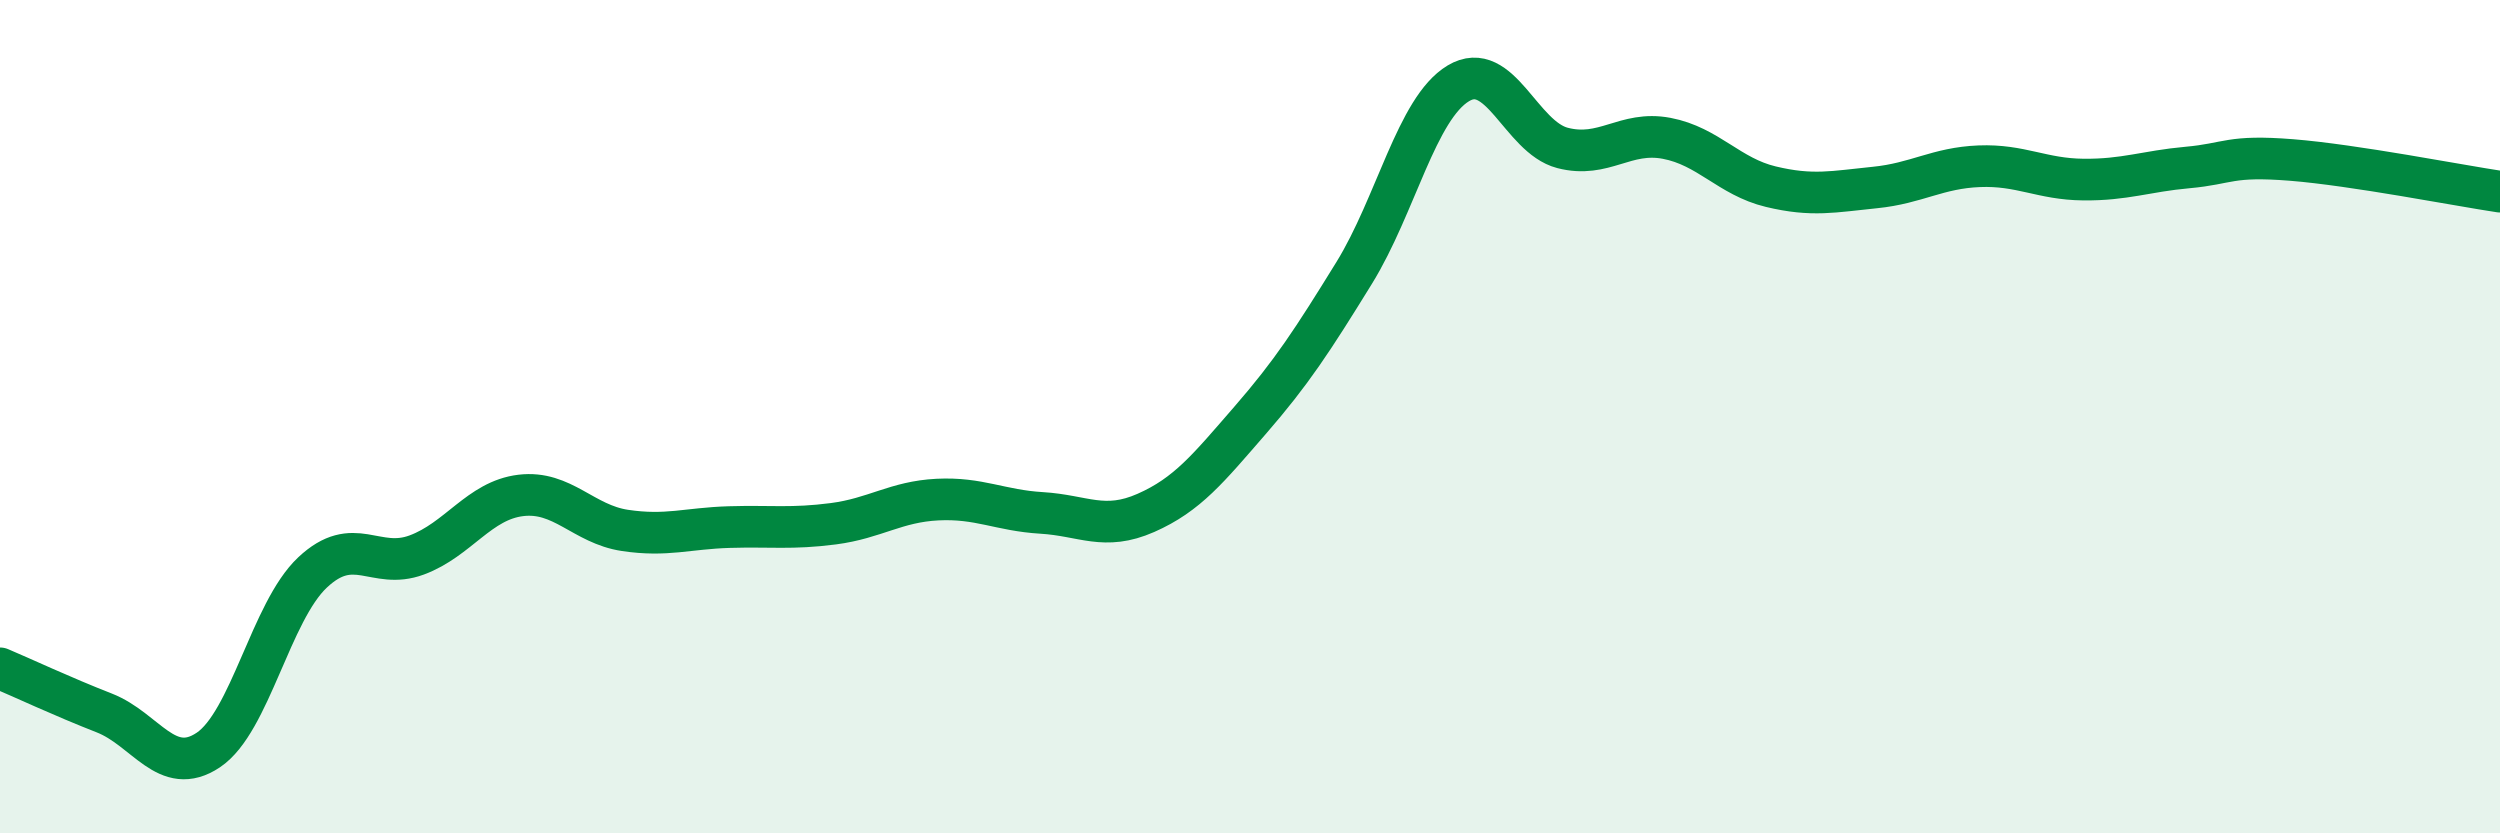
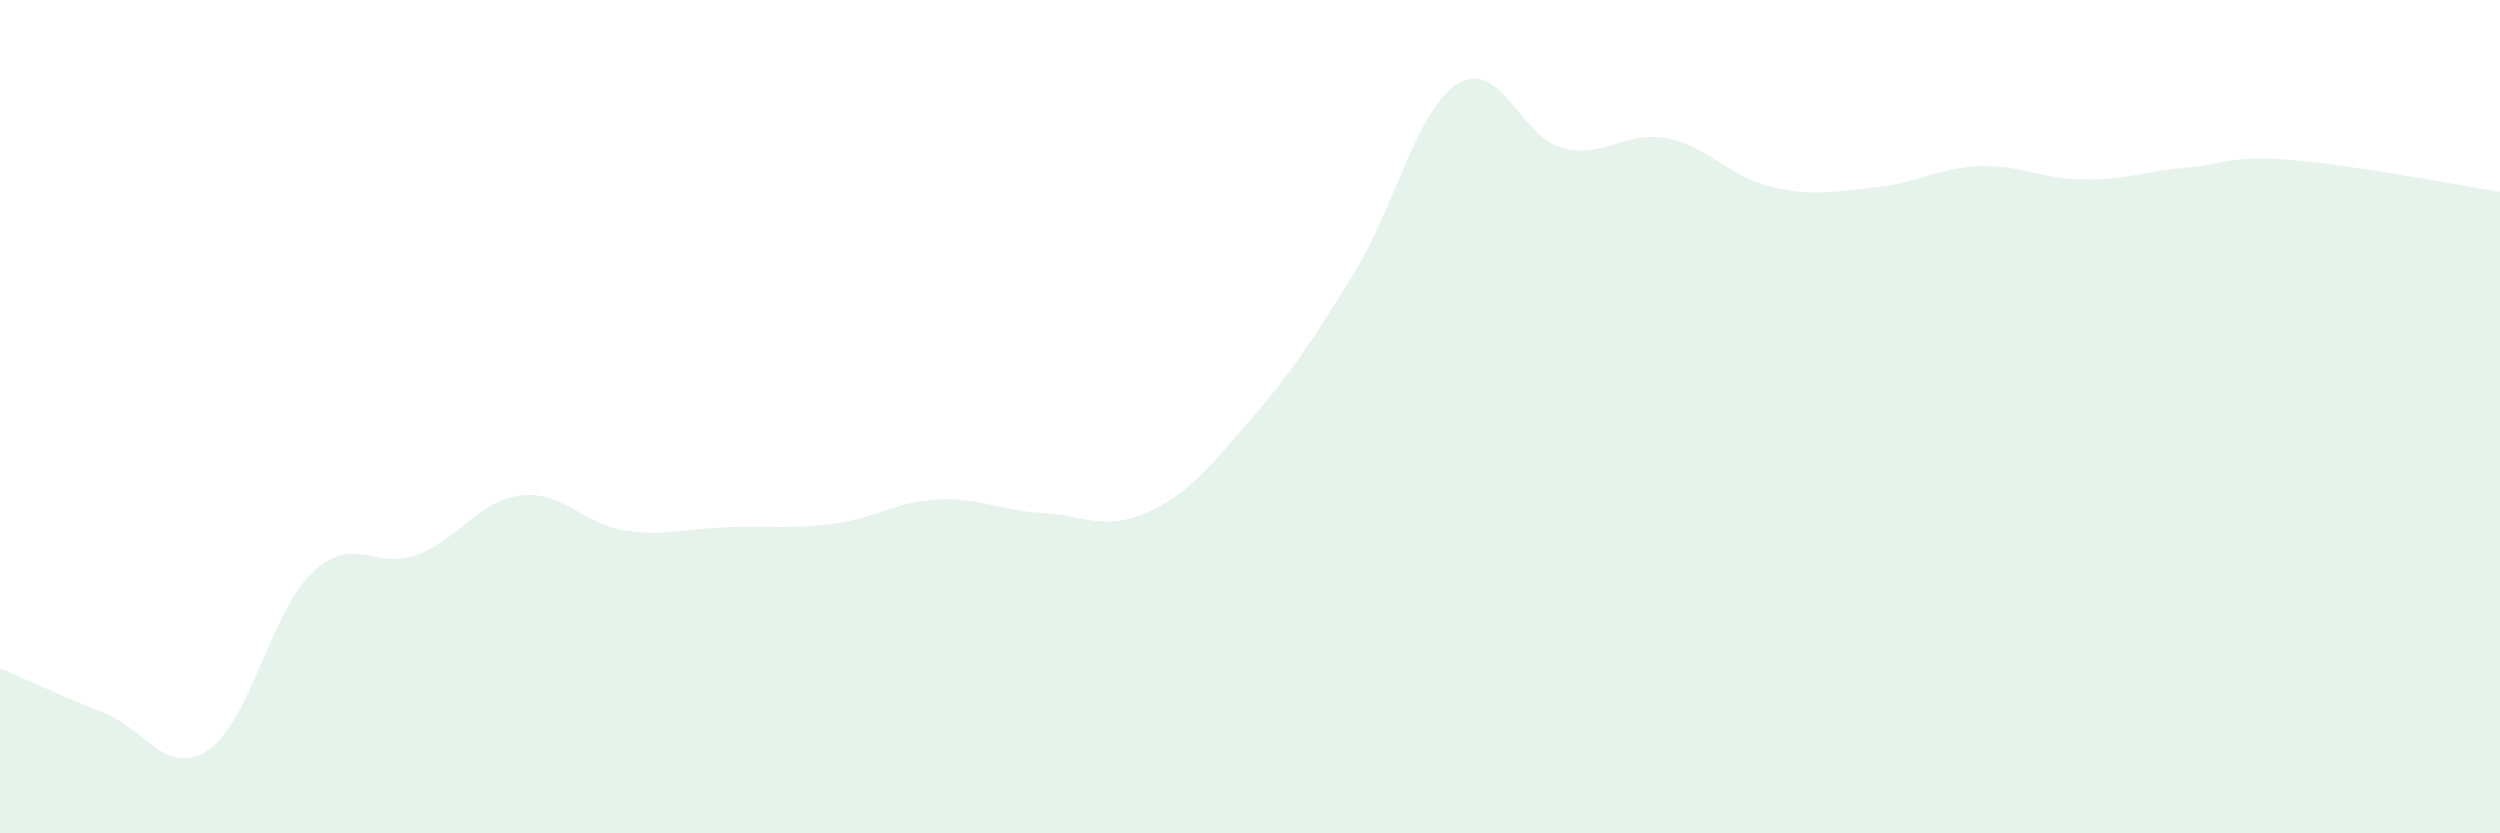
<svg xmlns="http://www.w3.org/2000/svg" width="60" height="20" viewBox="0 0 60 20">
  <path d="M 0,16.04 C 0.5,16.25 1.5,16.72 2.5,17.11 C 3.5,17.5 4,18.67 5,18 C 6,17.33 6.5,14.68 7.5,13.74 C 8.5,12.8 9,13.69 10,13.32 C 11,12.95 11.5,12.01 12.5,11.89 C 13.5,11.77 14,12.58 15,12.73 C 16,12.88 16.5,12.68 17.5,12.65 C 18.5,12.62 19,12.7 20,12.57 C 21,12.44 21.5,12.04 22.5,11.99 C 23.5,11.94 24,12.25 25,12.31 C 26,12.37 26.5,12.75 27.5,12.31 C 28.5,11.87 29,11.24 30,10.09 C 31,8.94 31.5,8.17 32.5,6.55 C 33.5,4.93 34,2.6 35,2 C 36,1.4 36.5,3.29 37.5,3.55 C 38.5,3.81 39,3.13 40,3.32 C 41,3.51 41.5,4.24 42.5,4.48 C 43.5,4.72 44,4.6 45,4.5 C 46,4.4 46.5,4.03 47.5,3.99 C 48.5,3.95 49,4.3 50,4.31 C 51,4.32 51.5,4.11 52.5,4.02 C 53.5,3.93 53.5,3.72 55,3.84 C 56.5,3.96 59,4.45 60,4.6L60 20L0 20Z" fill="#008740" opacity="0.1" stroke-linecap="round" stroke-linejoin="round" />
-   <path d="M 0,16.04 C 0.5,16.25 1.5,16.72 2.5,17.11 C 3.5,17.5 4,18.67 5,18 C 6,17.33 6.5,14.68 7.5,13.74 C 8.5,12.8 9,13.69 10,13.32 C 11,12.95 11.5,12.01 12.5,11.89 C 13.5,11.77 14,12.58 15,12.73 C 16,12.88 16.5,12.68 17.5,12.65 C 18.5,12.62 19,12.7 20,12.57 C 21,12.44 21.5,12.04 22.5,11.99 C 23.5,11.94 24,12.25 25,12.31 C 26,12.37 26.5,12.75 27.5,12.31 C 28.5,11.87 29,11.24 30,10.09 C 31,8.94 31.5,8.17 32.5,6.55 C 33.5,4.93 34,2.6 35,2 C 36,1.4 36.5,3.29 37.5,3.55 C 38.5,3.81 39,3.13 40,3.32 C 41,3.51 41.5,4.24 42.5,4.48 C 43.5,4.72 44,4.6 45,4.5 C 46,4.4 46.5,4.03 47.5,3.99 C 48.5,3.95 49,4.3 50,4.31 C 51,4.32 51.5,4.11 52.5,4.02 C 53.5,3.93 53.5,3.72 55,3.84 C 56.5,3.96 59,4.45 60,4.6" stroke="#008740" stroke-width="1" fill="none" stroke-linecap="round" stroke-linejoin="round" />
</svg>